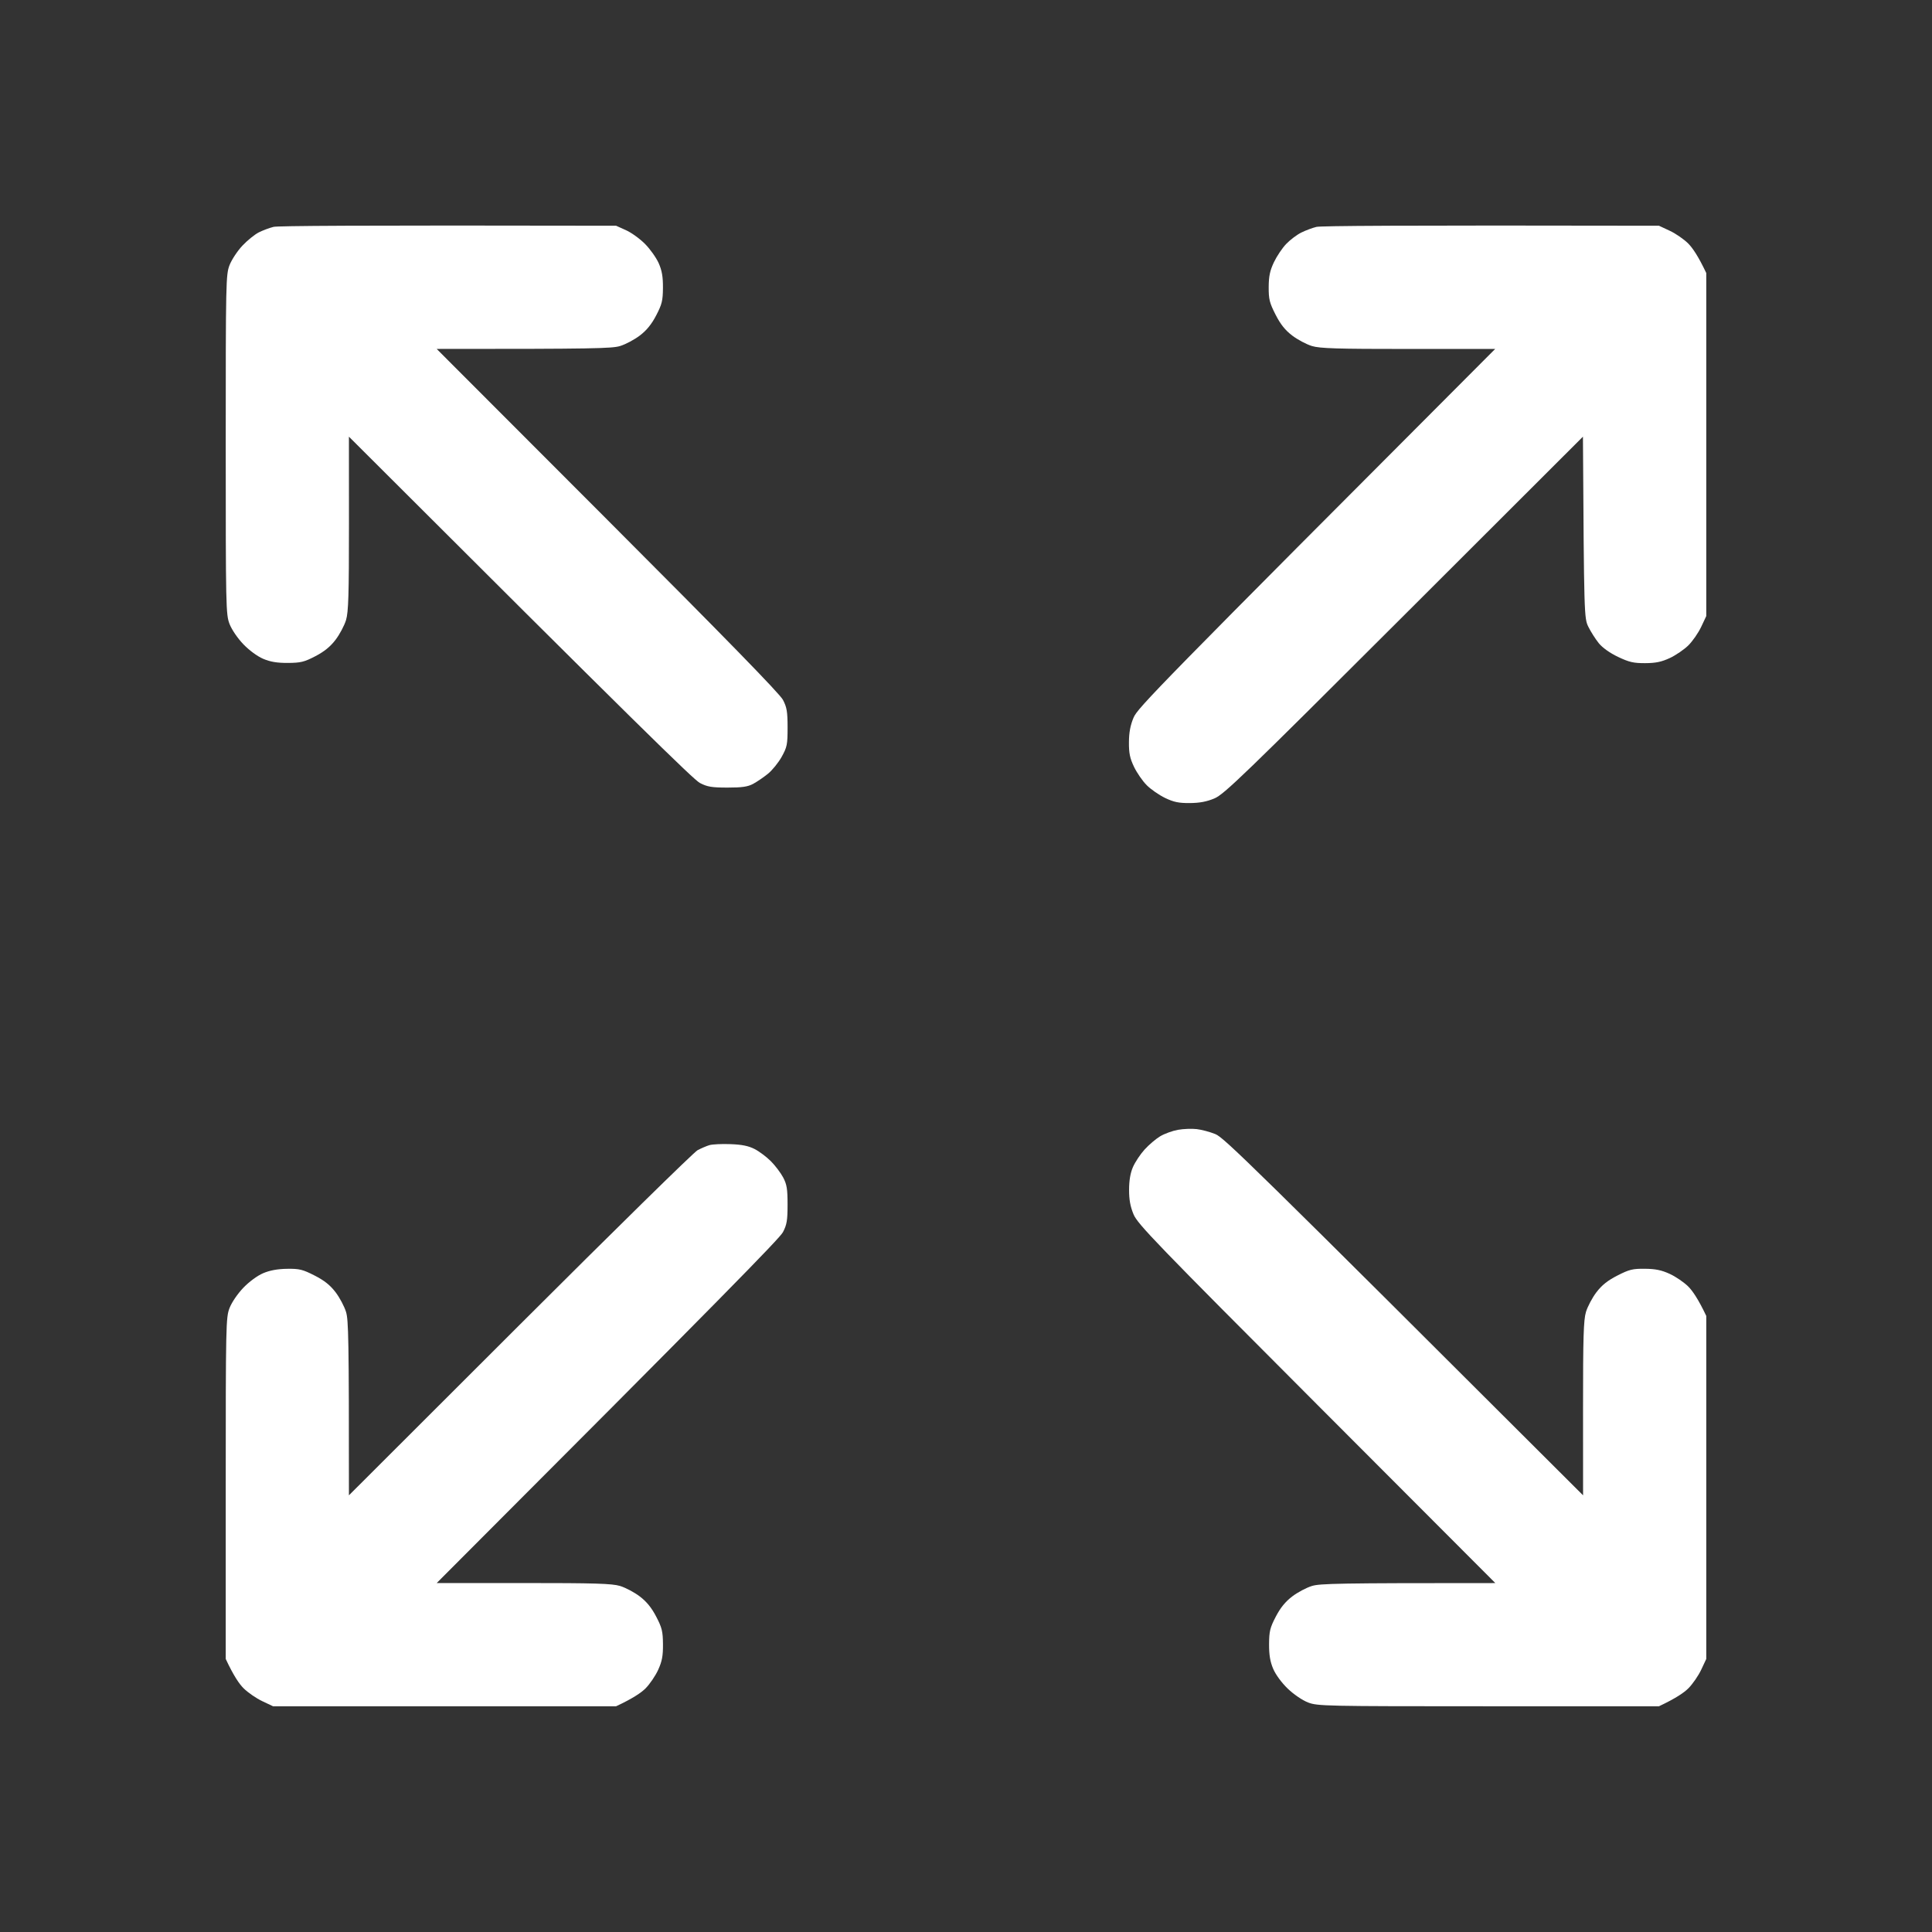
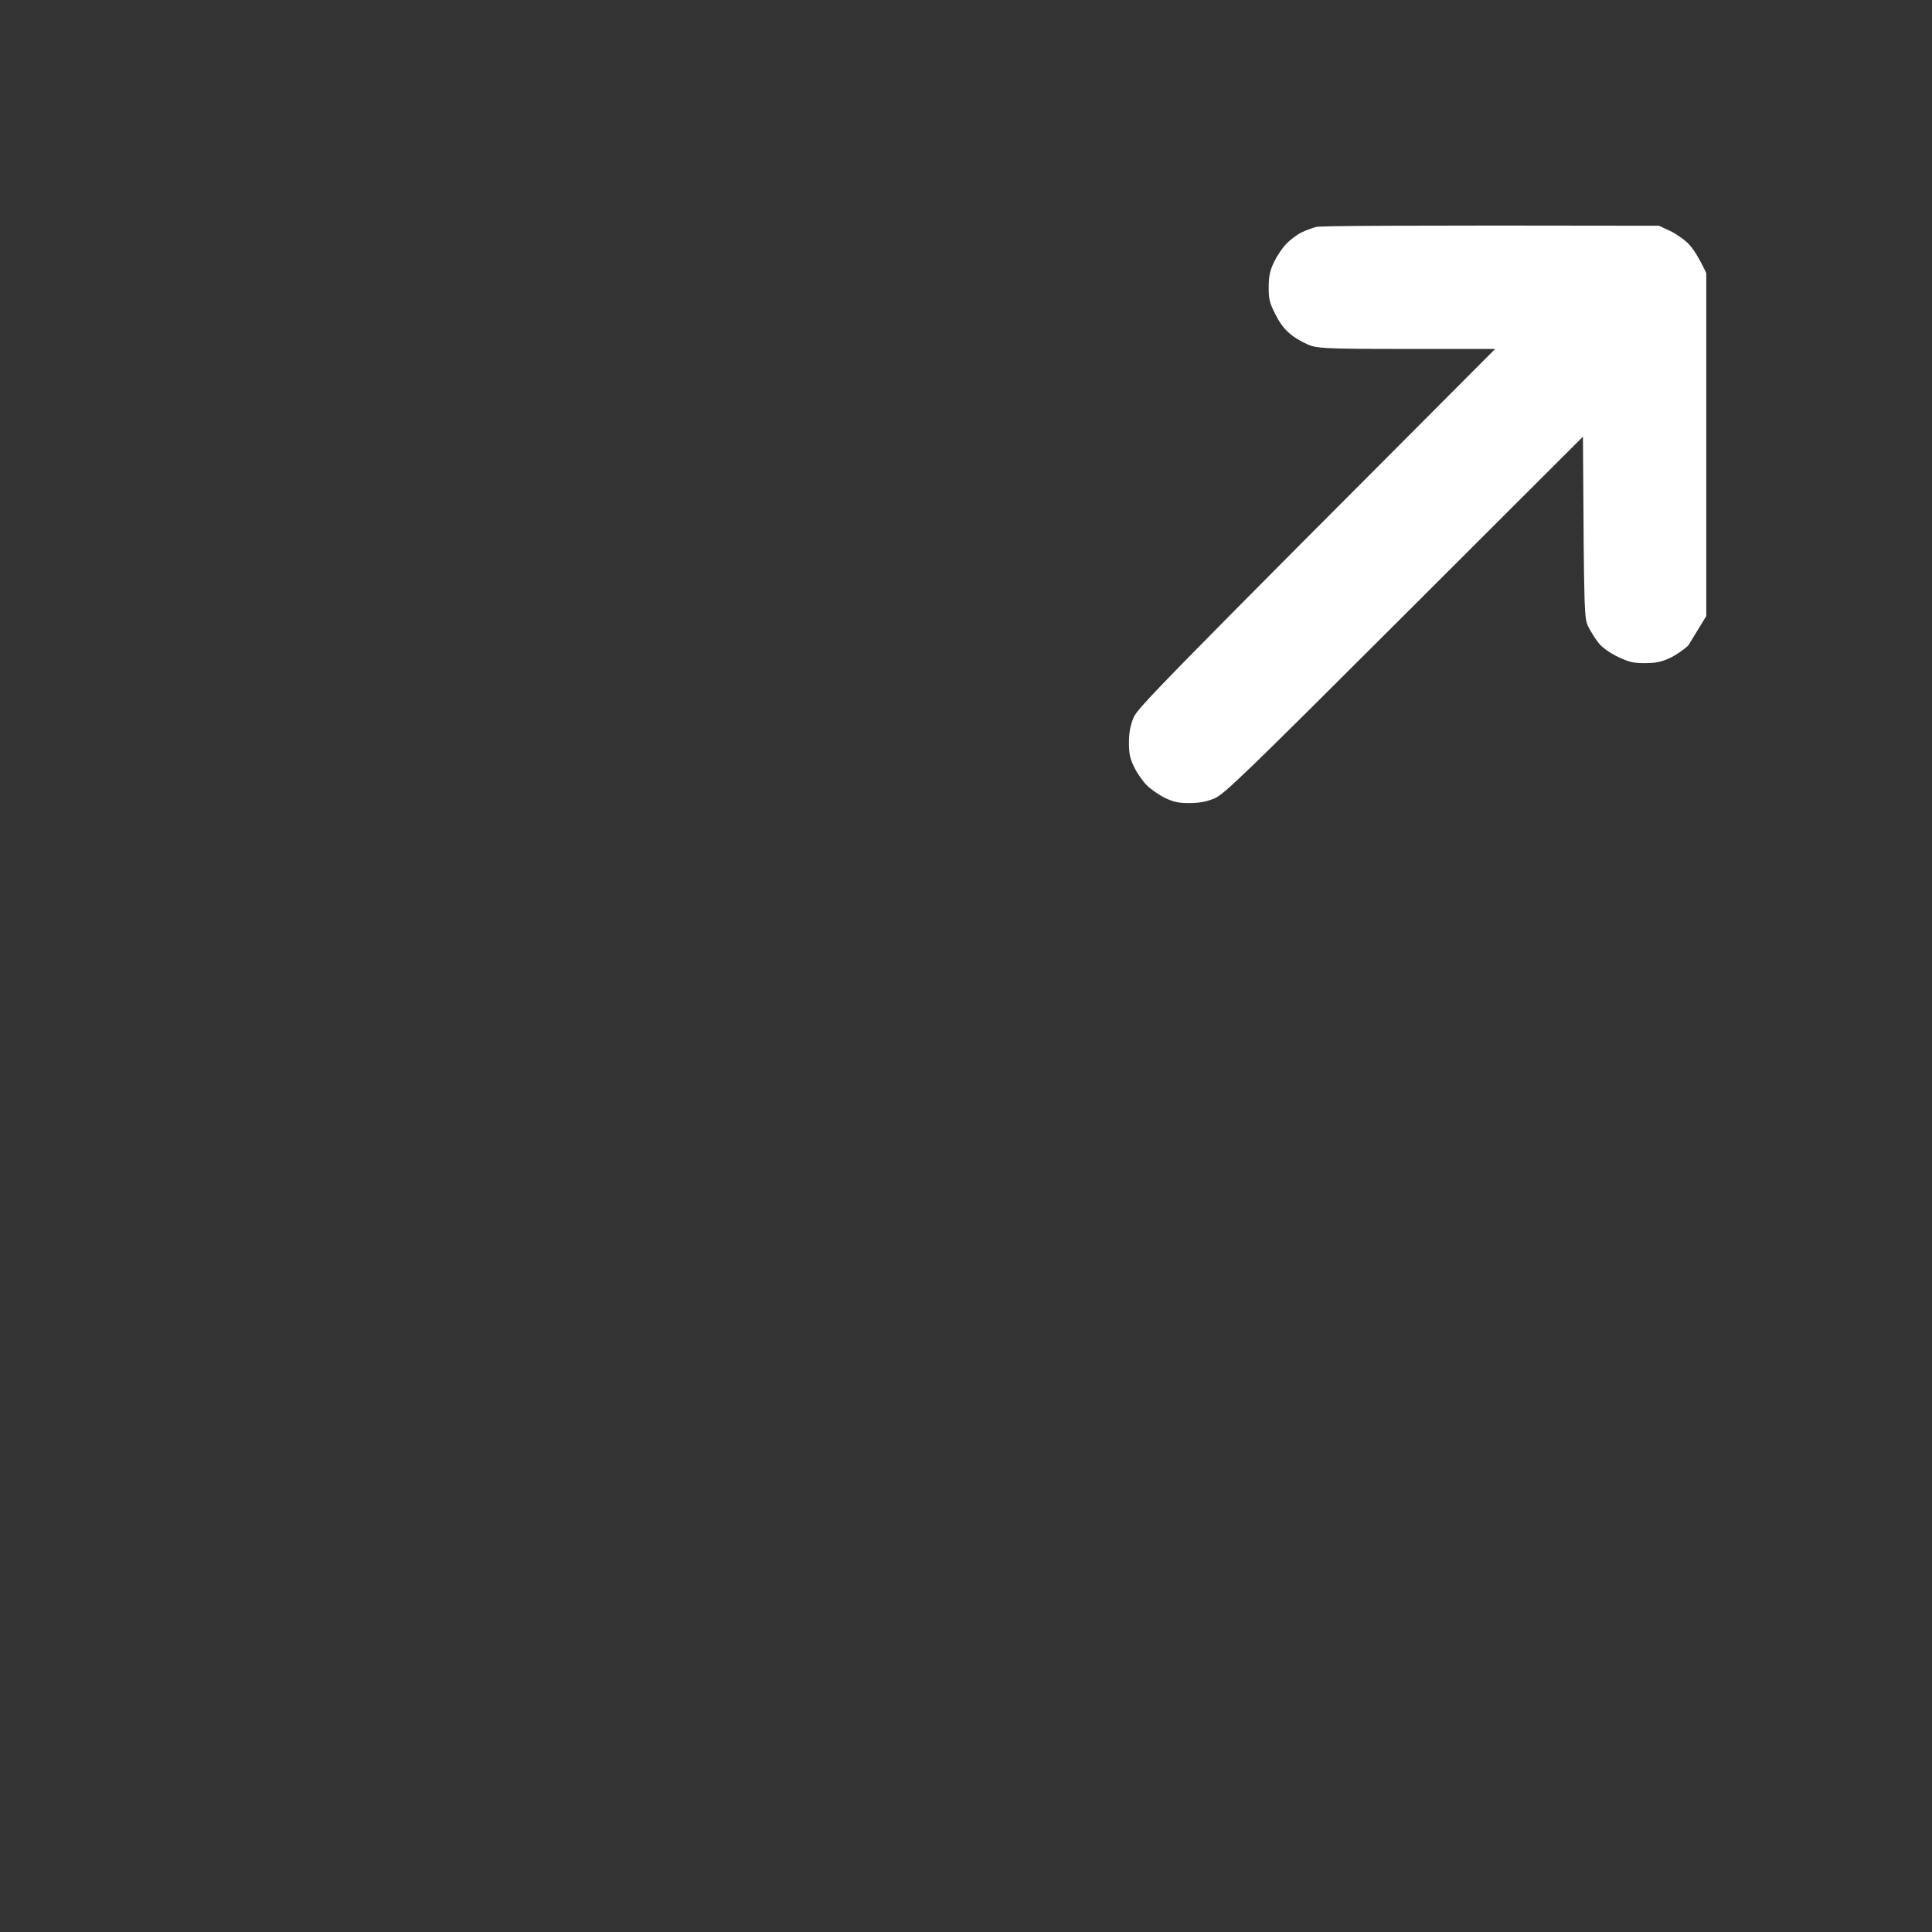
<svg xmlns="http://www.w3.org/2000/svg" width="980" height="980" viewBox="0 0 980 980" fill="none">
  <rect x="0" y="0" width="980" height="980" fill="#333333" stroke="none" />
-   <path d="M359.81 580.88C358.32 581.33 355.62 582.49 353.81 583.45C351.99 584.41 311.46 624.19 263.75 671.85L176.99 758.5C177.02 678.34 176.75 669.61 175.53 665.5C174.7 662.75 172.32 658.25 170.23 655.5C167.47 651.88 164.54 649.54 159.56 647C153.53 643.92 151.85 643.51 145.6 643.6C140.79 643.67 136.89 644.38 133.5 645.82C130.56 647.07 126.41 650.11 123.43 653.22C120.52 656.25 117.54 660.63 116.43 663.5C114.58 668.3 114.5 671.96 114.5 755V841.5C118.48 850.02 121.4 854.25 123.57 856.39C125.73 858.53 129.97 861.46 133 862.89L138.5 865.5H312.5C321.02 861.53 325.27 858.6 327.44 856.44C329.6 854.27 332.49 850.02 333.86 847C335.84 842.64 336.34 839.94 336.29 834C336.24 827.5 335.78 825.64 332.86 820.04C330.52 815.53 327.99 812.42 324.5 809.77C321.75 807.68 317.25 805.3 314.5 804.47C310.39 803.25 301.66 802.98 265.5 802.99L221.5 803.01C367.91 656.43 395.54 628.1 397.15 625C399.13 621.2 399.49 619.02 399.49 611C399.49 603.08 399.12 600.79 397.25 597.25C396.01 594.91 393.2 591.2 391 589C388.8 586.8 385.09 584.02 382.75 582.83C379.67 581.25 376.29 580.57 370.5 580.36C366.1 580.19 361.29 580.43 359.81 580.88Z" fill="white" />
-   <path d="M597.5 573.1C594.75 573.59 590.7 575.06 588.5 576.37C586.3 577.69 582.73 580.73 580.56 583.13C578.39 585.53 575.75 589.52 574.68 592C573.37 595.02 572.73 598.8 572.72 603.5C572.71 608.57 573.34 612.01 575 616C577.07 620.94 586.6 630.81 667.9 712.25L758.5 803.01C678.33 802.98 669.61 803.25 665.5 804.47C662.75 805.3 658.25 807.68 655.5 809.77C652.01 812.42 649.48 815.53 647.14 820.04C644.21 825.66 643.77 827.48 643.73 834C643.71 839.47 644.27 842.85 645.82 846.5C647.07 849.44 650.11 853.59 653.22 856.57C656.25 859.48 660.63 862.46 663.5 863.57C668.3 865.42 671.96 865.5 755 865.5H841.5C850.02 861.49 854.26 858.56 856.41 856.41C858.56 854.26 861.49 850.02 862.91 847L865.5 841.5V667.5C861.45 658.97 858.53 654.75 856.39 652.61C854.25 650.47 850.02 647.58 847 646.19C842.84 644.27 839.78 643.63 834.4 643.58C828.17 643.51 826.45 643.93 820.44 647C815.46 649.54 812.53 651.88 809.77 655.5C807.68 658.25 805.3 662.75 804.47 665.5C803.25 669.61 802.98 678.33 802.99 714.5L803.01 758.5C633.74 589.53 620.83 577.03 616.5 575.27C613.75 574.15 609.48 573.01 607 572.73C604.52 572.44 600.25 572.61 597.5 573.1Z" fill="white" />
-   <path d="M667.75 115.09C665.69 115.59 662.2 116.9 660 118C657.8 119.1 654.38 121.69 652.41 123.75C650.43 125.81 647.64 129.97 646.2 133C644.17 137.28 643.58 140.08 643.54 145.6C643.51 151.79 643.95 153.58 647 159.56C649.54 164.54 651.88 167.47 655.5 170.23C658.25 172.32 662.75 174.7 665.5 175.53C669.61 176.75 678.34 177.02 714.46 177.01L758.42 177C586.66 349.13 577.07 359.07 575 364C573.36 367.9 572.68 371.53 572.65 376.5C572.61 382.07 573.14 384.62 575.24 389C576.69 392.02 579.59 396.22 581.69 398.31C583.78 400.41 587.98 403.31 591 404.76C595.38 406.86 597.93 407.39 603.5 407.35C608.47 407.32 612.1 406.64 616 405C620.93 402.93 630.83 393.38 712.22 312.1L802.94 221.5C803.5 312.75 803.54 313.57 805.72 318C806.95 320.48 809.31 324.19 810.97 326.25C812.85 328.57 816.58 331.22 820.75 333.21C826.39 335.89 828.65 336.41 834.5 336.38C839.86 336.36 842.78 335.75 847 333.79C850.02 332.38 854.26 329.49 856.41 327.37C858.56 325.24 861.48 321.02 862.91 318L865.5 312.5V138.5C861.46 129.97 858.53 125.73 856.39 123.57C854.25 121.4 850.02 118.48 847 117.07L841.5 114.5C707.99 114.24 669.89 114.57 667.75 115.09Z" fill="white" />
-   <path d="M138.75 115.08C136.69 115.59 133.31 116.85 131.25 117.89C129.19 118.93 125.45 121.96 122.93 124.64C120.42 127.31 117.5 131.75 116.43 134.5C114.58 139.3 114.5 142.87 114.5 225.5C114.5 308.05 114.58 311.7 116.43 316.5C117.54 319.37 120.52 323.75 123.43 326.78C126.41 329.89 130.56 332.93 133.5 334.18C137.15 335.73 140.53 336.29 146 336.27C152.52 336.23 154.34 335.79 159.96 332.86C164.47 330.52 167.58 327.99 170.23 324.5C172.32 321.75 174.7 317.25 175.53 314.5C176.75 310.39 177.02 301.66 177.01 265.5L176.99 221.5C323.57 367.91 351.9 395.54 355 397.15C358.8 399.13 360.99 399.49 369 399.5C376.38 399.5 379.28 399.08 382 397.63C383.93 396.59 387.3 394.3 389.5 392.52C391.7 390.75 394.85 386.86 396.5 383.9C399.24 378.96 399.5 377.69 399.5 369C399.49 360.99 399.13 358.8 397.15 355C395.54 351.9 367.91 323.57 308.15 263.75L221.5 176.99C301.66 177.02 310.39 176.75 314.5 175.53C317.25 174.7 321.75 172.32 324.5 170.23C327.99 167.58 330.52 164.47 332.86 159.96C335.78 154.35 336.23 152.51 336.28 146C336.31 140.36 335.78 137.26 334.12 133.5C332.9 130.75 329.79 126.36 327.2 123.75C324.62 121.13 320.25 117.98 317.5 116.75L312.5 114.5C178.8 114.24 140.9 114.56 138.75 115.08Z" fill="white" />
+   <path d="M667.75 115.09C665.69 115.59 662.2 116.9 660 118C657.8 119.1 654.38 121.69 652.41 123.75C650.43 125.81 647.64 129.97 646.2 133C644.17 137.28 643.58 140.08 643.54 145.6C643.51 151.79 643.95 153.58 647 159.56C649.54 164.54 651.88 167.47 655.5 170.23C658.25 172.32 662.75 174.7 665.5 175.53C669.61 176.75 678.34 177.02 714.46 177.01L758.42 177C586.66 349.13 577.07 359.07 575 364C573.36 367.9 572.68 371.53 572.65 376.5C572.61 382.07 573.14 384.62 575.24 389C576.69 392.02 579.59 396.22 581.69 398.31C583.78 400.41 587.98 403.31 591 404.76C595.38 406.86 597.93 407.39 603.5 407.35C608.47 407.32 612.1 406.64 616 405C620.93 402.93 630.83 393.38 712.22 312.1L802.94 221.5C803.5 312.75 803.54 313.57 805.72 318C806.95 320.48 809.31 324.19 810.97 326.25C812.85 328.57 816.58 331.22 820.75 333.21C826.39 335.89 828.65 336.41 834.5 336.38C839.86 336.36 842.78 335.75 847 333.79C850.02 332.38 854.26 329.49 856.41 327.37L865.5 312.5V138.5C861.46 129.97 858.53 125.73 856.39 123.57C854.25 121.4 850.02 118.48 847 117.07L841.5 114.5C707.99 114.24 669.89 114.57 667.75 115.09Z" fill="white" />
</svg>